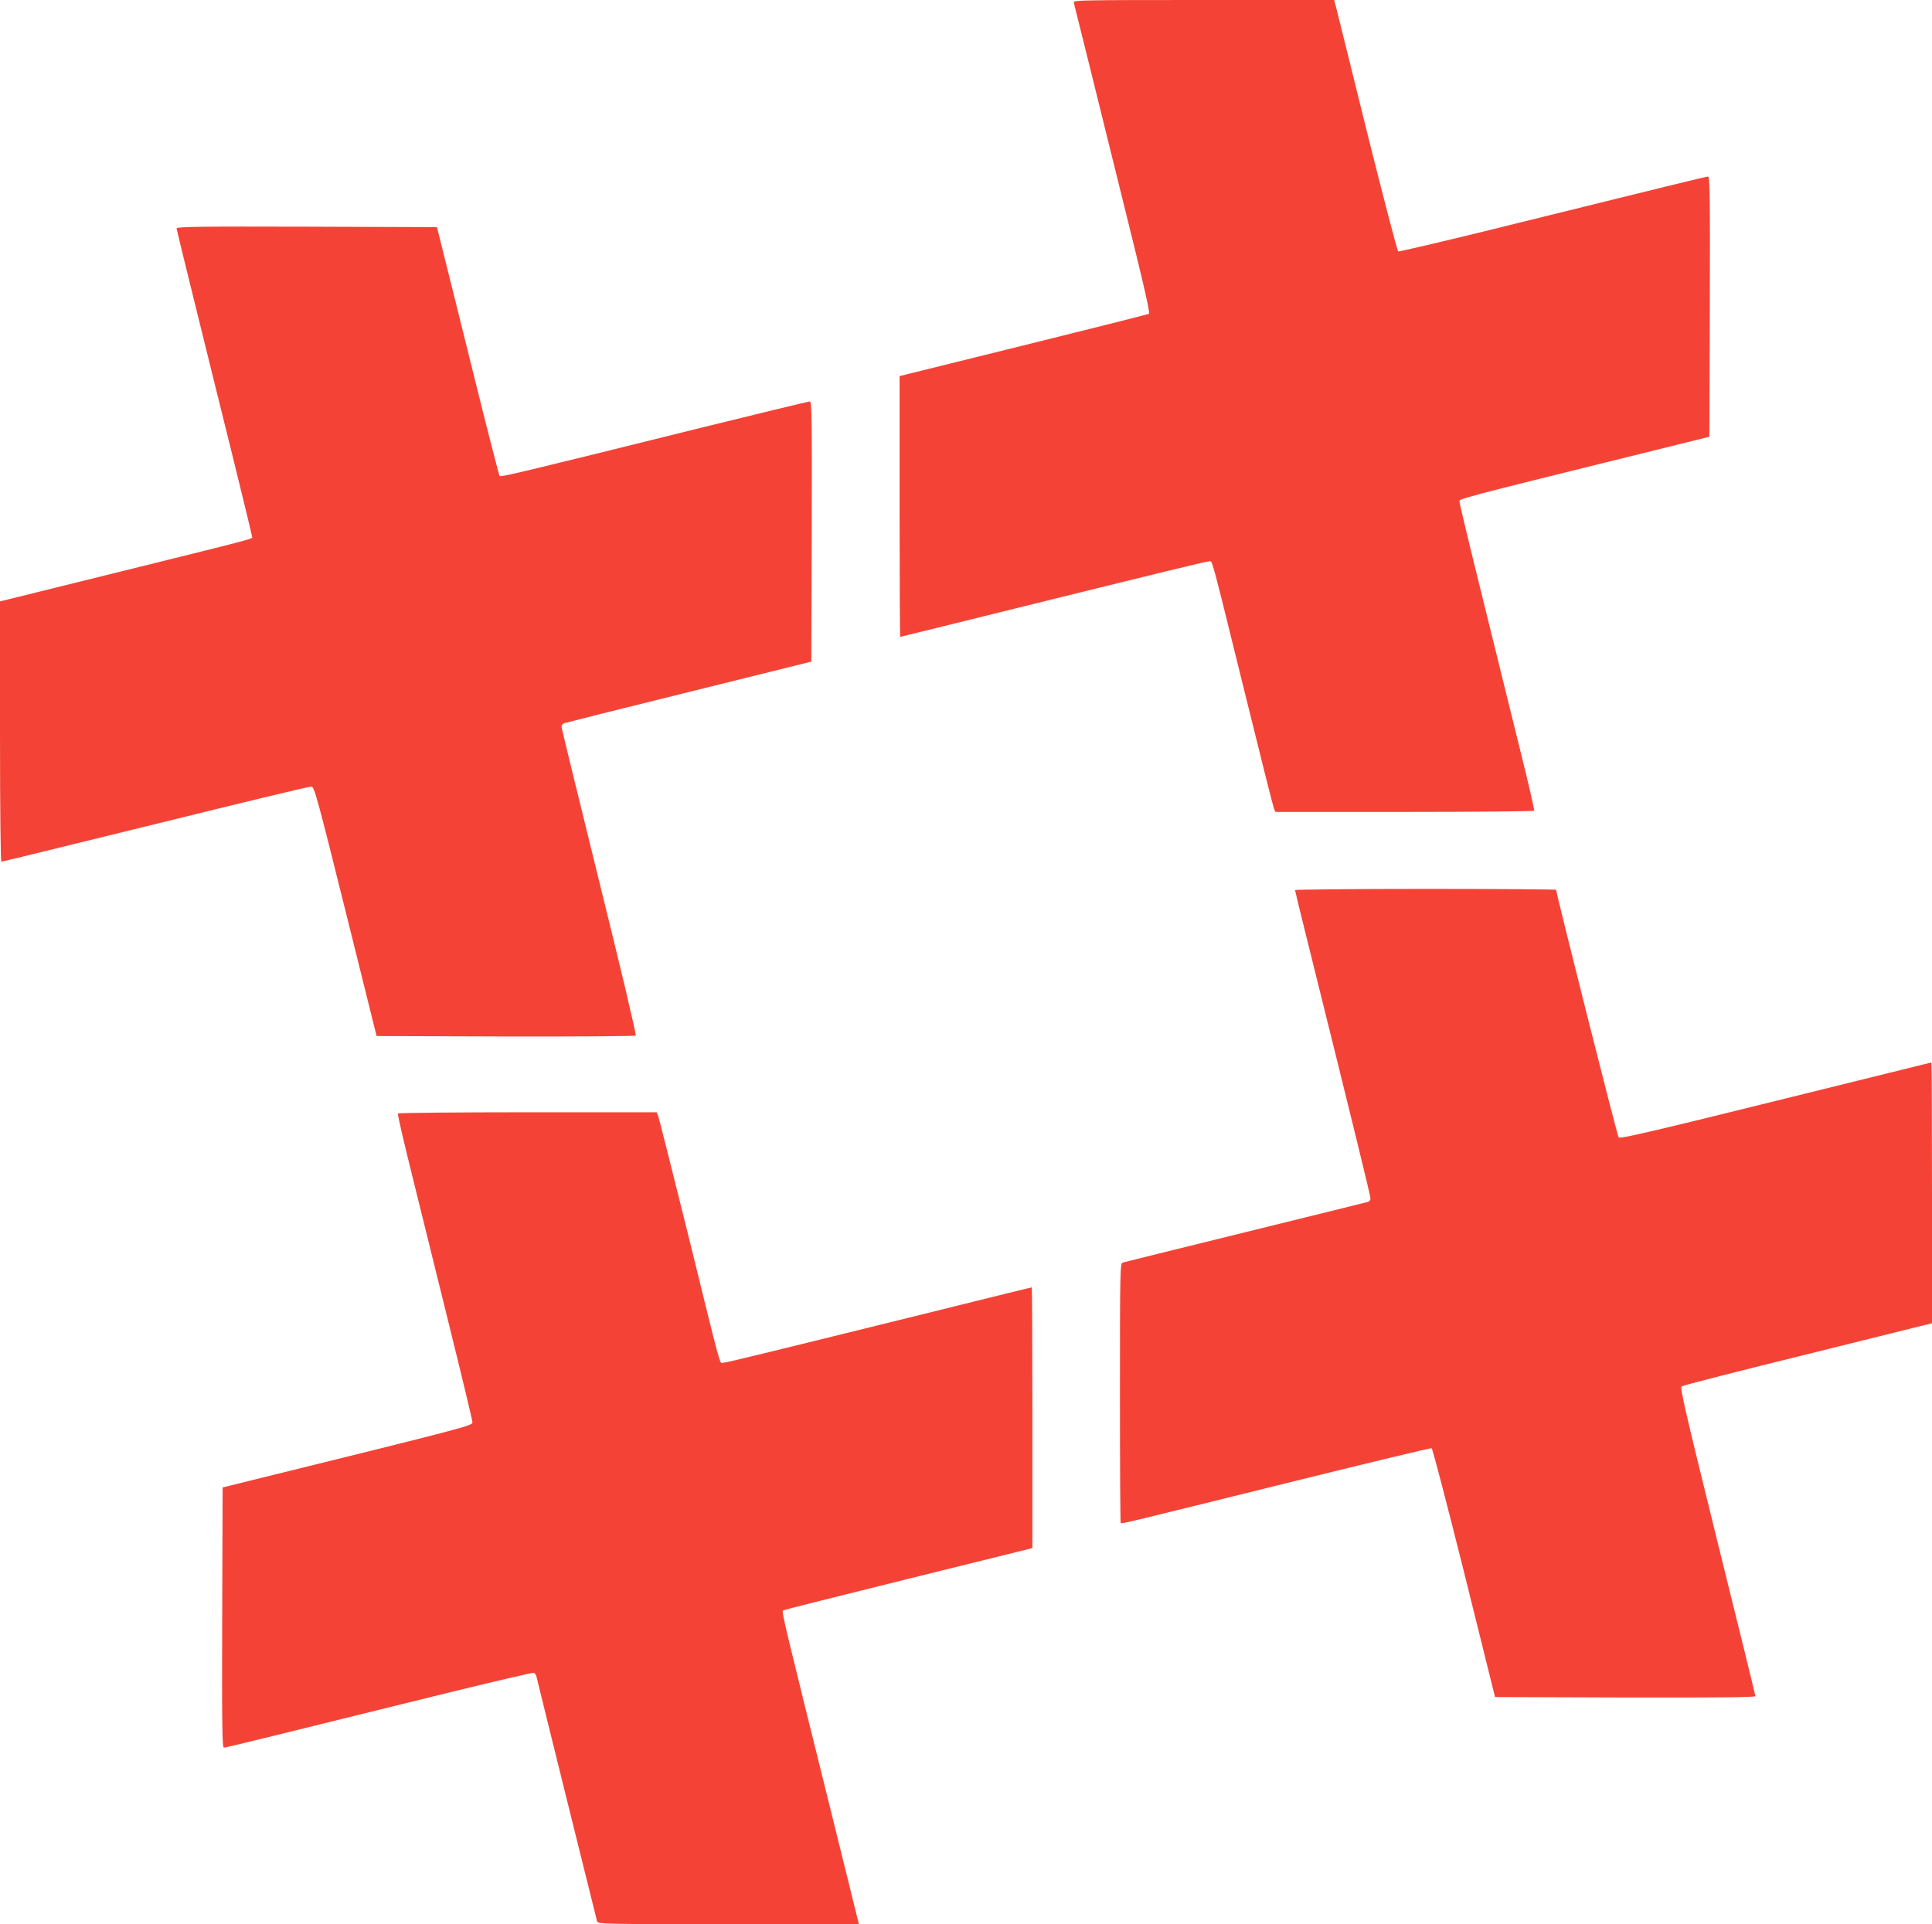
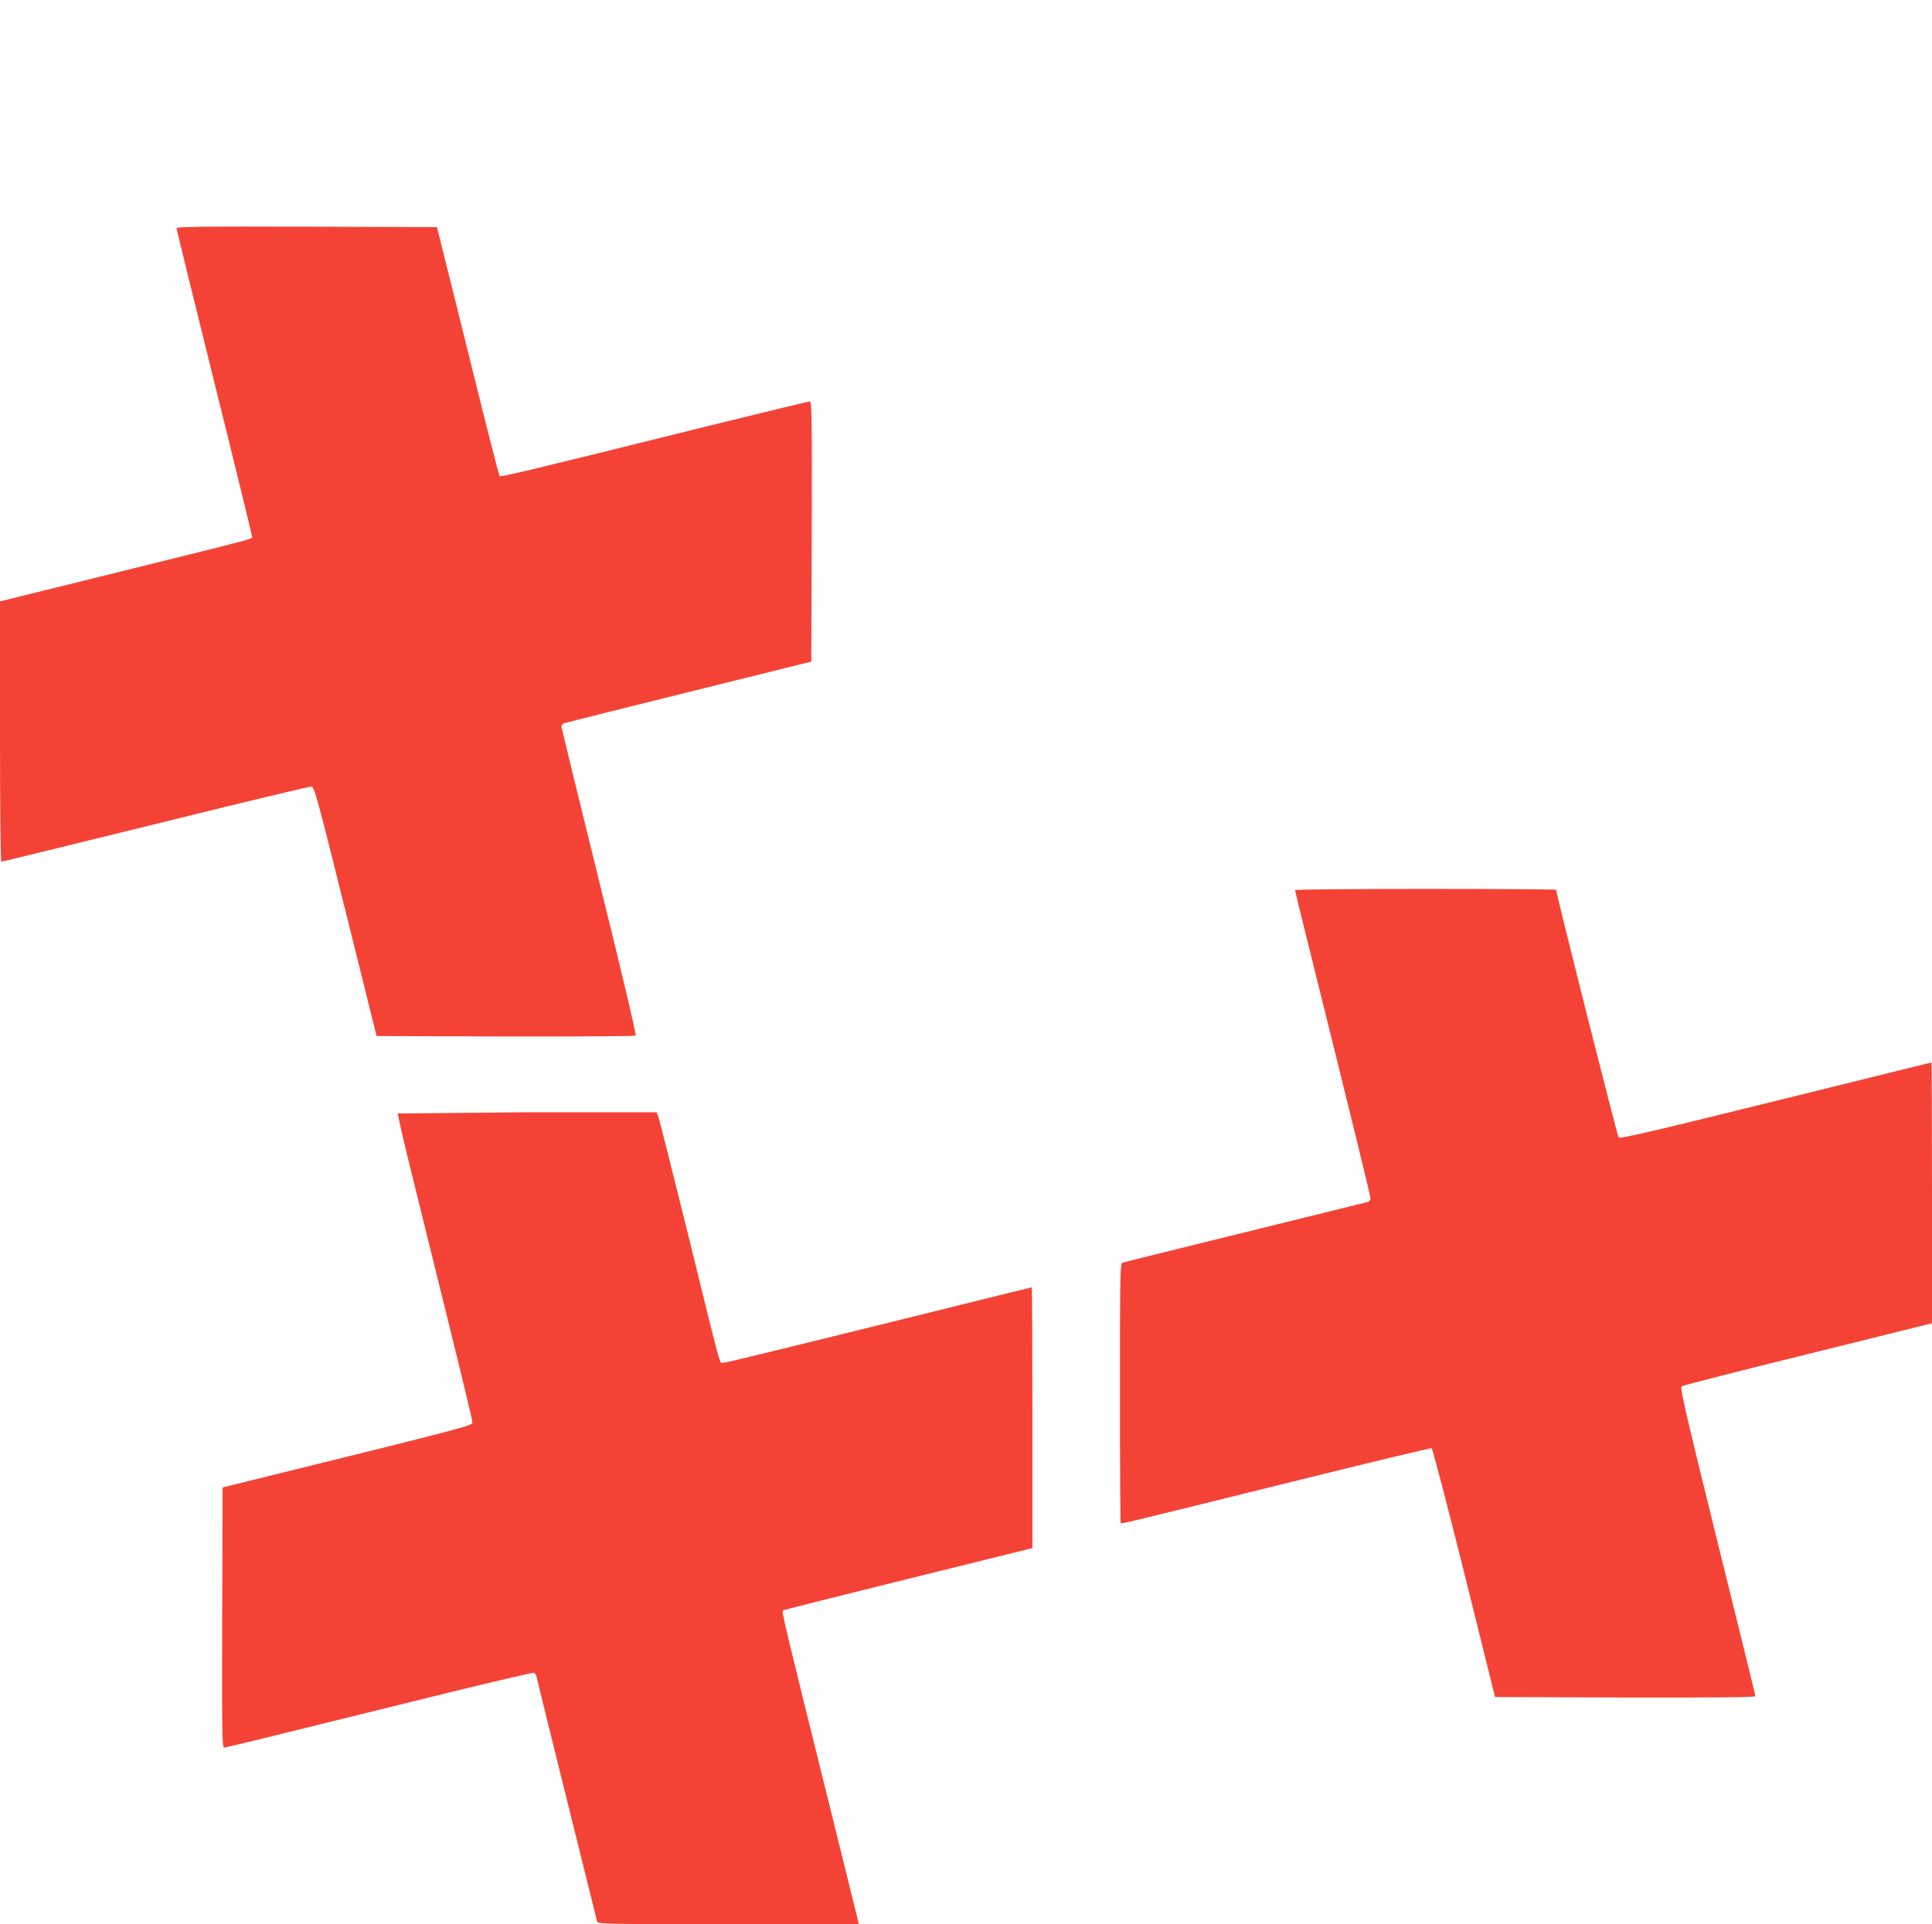
<svg xmlns="http://www.w3.org/2000/svg" version="1.0" width="1280pt" height="1275pt" viewBox="0 0 1280 1275" preserveAspectRatio="xMidYMid meet">
  <g transform="translate(0,1275) scale(0.1,-0.1)" fill="#f44336" stroke="none">
-     <path d="M7114 12733 c5 -17 181 -728 403 -1627 71 -287 102 -431 95 -435 -6 -4 -380 -98 -832 -210 l-820 -203 0 -864 c0 -475 2 -864 4 -864 2 0 323 79 713 176 1072 265 1313 324 1333 324 24 0 4 75 231 -845 104 -423 194 -780 199 -792 l10 -23 854 0 c470 0 857 4 860 8 3 5 -39 188 -94 408 -54 219 -166 673 -249 1008 -83 335 -151 618 -151 630 0 23 -75 4 1445 380 l210 52 3 862 c2 738 0 862 -12 862 -13 0 -217 -50 -1491 -365 -302 -74 -555 -133 -561 -131 -7 3 -100 362 -209 798 -108 436 -200 810 -206 831 l-10 37 -865 0 c-819 0 -865 -1 -860 -17z" />
    <path d="M1170 11236 c0 -7 113 -466 250 -1020 138 -554 250 -1014 250 -1021 0 -17 75 2 -870 -232 l-800 -198 0 -862 c0 -528 4 -863 9 -863 5 0 465 113 1022 250 557 138 1022 250 1033 248 19 -3 40 -81 226 -828 l205 -825 854 -3 c470 -1 859 2 863 6 5 5 -103 462 -242 1021 -137 556 -250 1018 -250 1026 0 9 8 19 18 23 9 3 382 97 827 207 l810 201 3 862 c2 763 0 862 -13 862 -8 0 -333 -79 -723 -175 -1207 -300 -1324 -327 -1332 -319 -4 5 -81 304 -170 664 -89 360 -181 729 -204 820 l-41 165 -862 3 c-724 2 -863 0 -863 -12z" />
    <path d="M8580 6852 c0 -4 34 -145 76 -313 306 -1231 424 -1714 424 -1730 0 -10 -8 -20 -17 -23 -10 -3 -376 -93 -813 -201 -437 -108 -803 -198 -812 -201 -17 -5 -18 -55 -18 -863 0 -472 2 -860 5 -863 6 -6 12 -5 1169 282 484 120 885 216 891 214 6 -3 103 -375 216 -827 l204 -822 863 -3 c606 -1 862 1 862 9 0 5 -113 467 -252 1026 -217 880 -249 1018 -236 1027 8 6 385 103 837 214 l821 204 0 864 c0 475 -2 864 -4 864 -2 0 -467 -115 -1032 -255 -811 -201 -1031 -252 -1040 -242 -9 9 -414 1615 -414 1641 0 3 -389 6 -865 6 -476 0 -865 -4 -865 -8z" />
-     <path d="M2636 5372 c-3 -5 39 -188 94 -408 54 -219 166 -673 249 -1008 83 -335 151 -618 151 -630 0 -23 -18 -28 -1485 -390 l-170 -42 -3 -862 c-2 -738 0 -862 12 -862 13 0 217 50 1491 365 302 74 555 133 562 131 7 -3 15 -15 18 -28 15 -66 397 -1606 401 -1620 5 -17 55 -18 870 -18 l864 0 -5 22 c-3 13 -77 311 -164 663 -332 1338 -344 1387 -333 1394 6 4 380 98 832 210 l820 203 0 864 c0 475 -2 864 -4 864 -2 0 -323 -79 -713 -176 -1072 -265 -1313 -324 -1333 -324 -24 0 -4 -74 -230 845 -105 424 -195 780 -200 793 l-10 22 -854 0 c-470 0 -857 -4 -860 -8z" />
+     <path d="M2636 5372 c-3 -5 39 -188 94 -408 54 -219 166 -673 249 -1008 83 -335 151 -618 151 -630 0 -23 -18 -28 -1485 -390 l-170 -42 -3 -862 c-2 -738 0 -862 12 -862 13 0 217 50 1491 365 302 74 555 133 562 131 7 -3 15 -15 18 -28 15 -66 397 -1606 401 -1620 5 -17 55 -18 870 -18 l864 0 -5 22 c-3 13 -77 311 -164 663 -332 1338 -344 1387 -333 1394 6 4 380 98 832 210 l820 203 0 864 c0 475 -2 864 -4 864 -2 0 -323 -79 -713 -176 -1072 -265 -1313 -324 -1333 -324 -24 0 -4 -74 -230 845 -105 424 -195 780 -200 793 l-10 22 -854 0 z" />
  </g>
</svg>